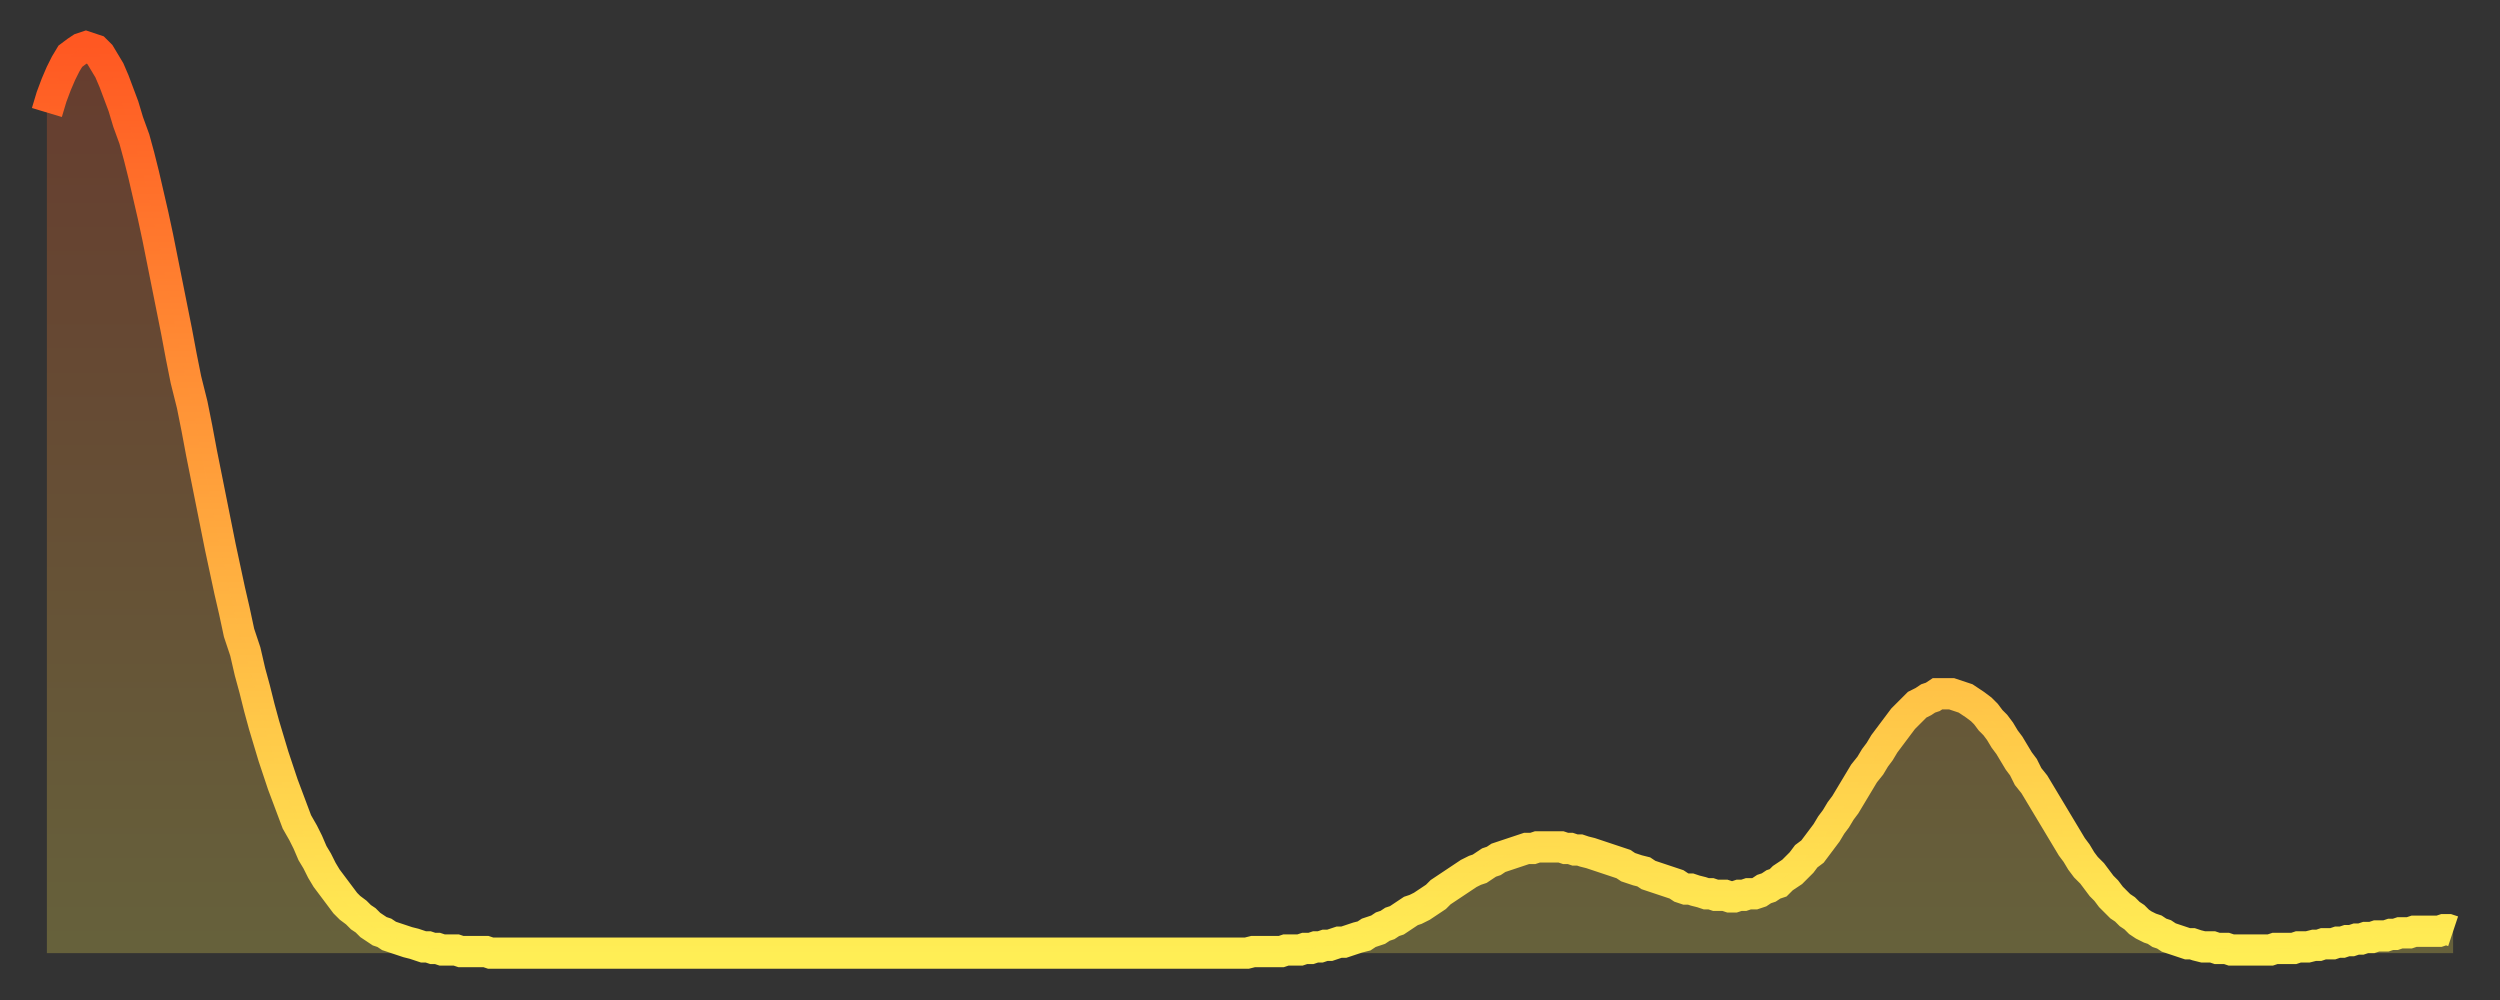
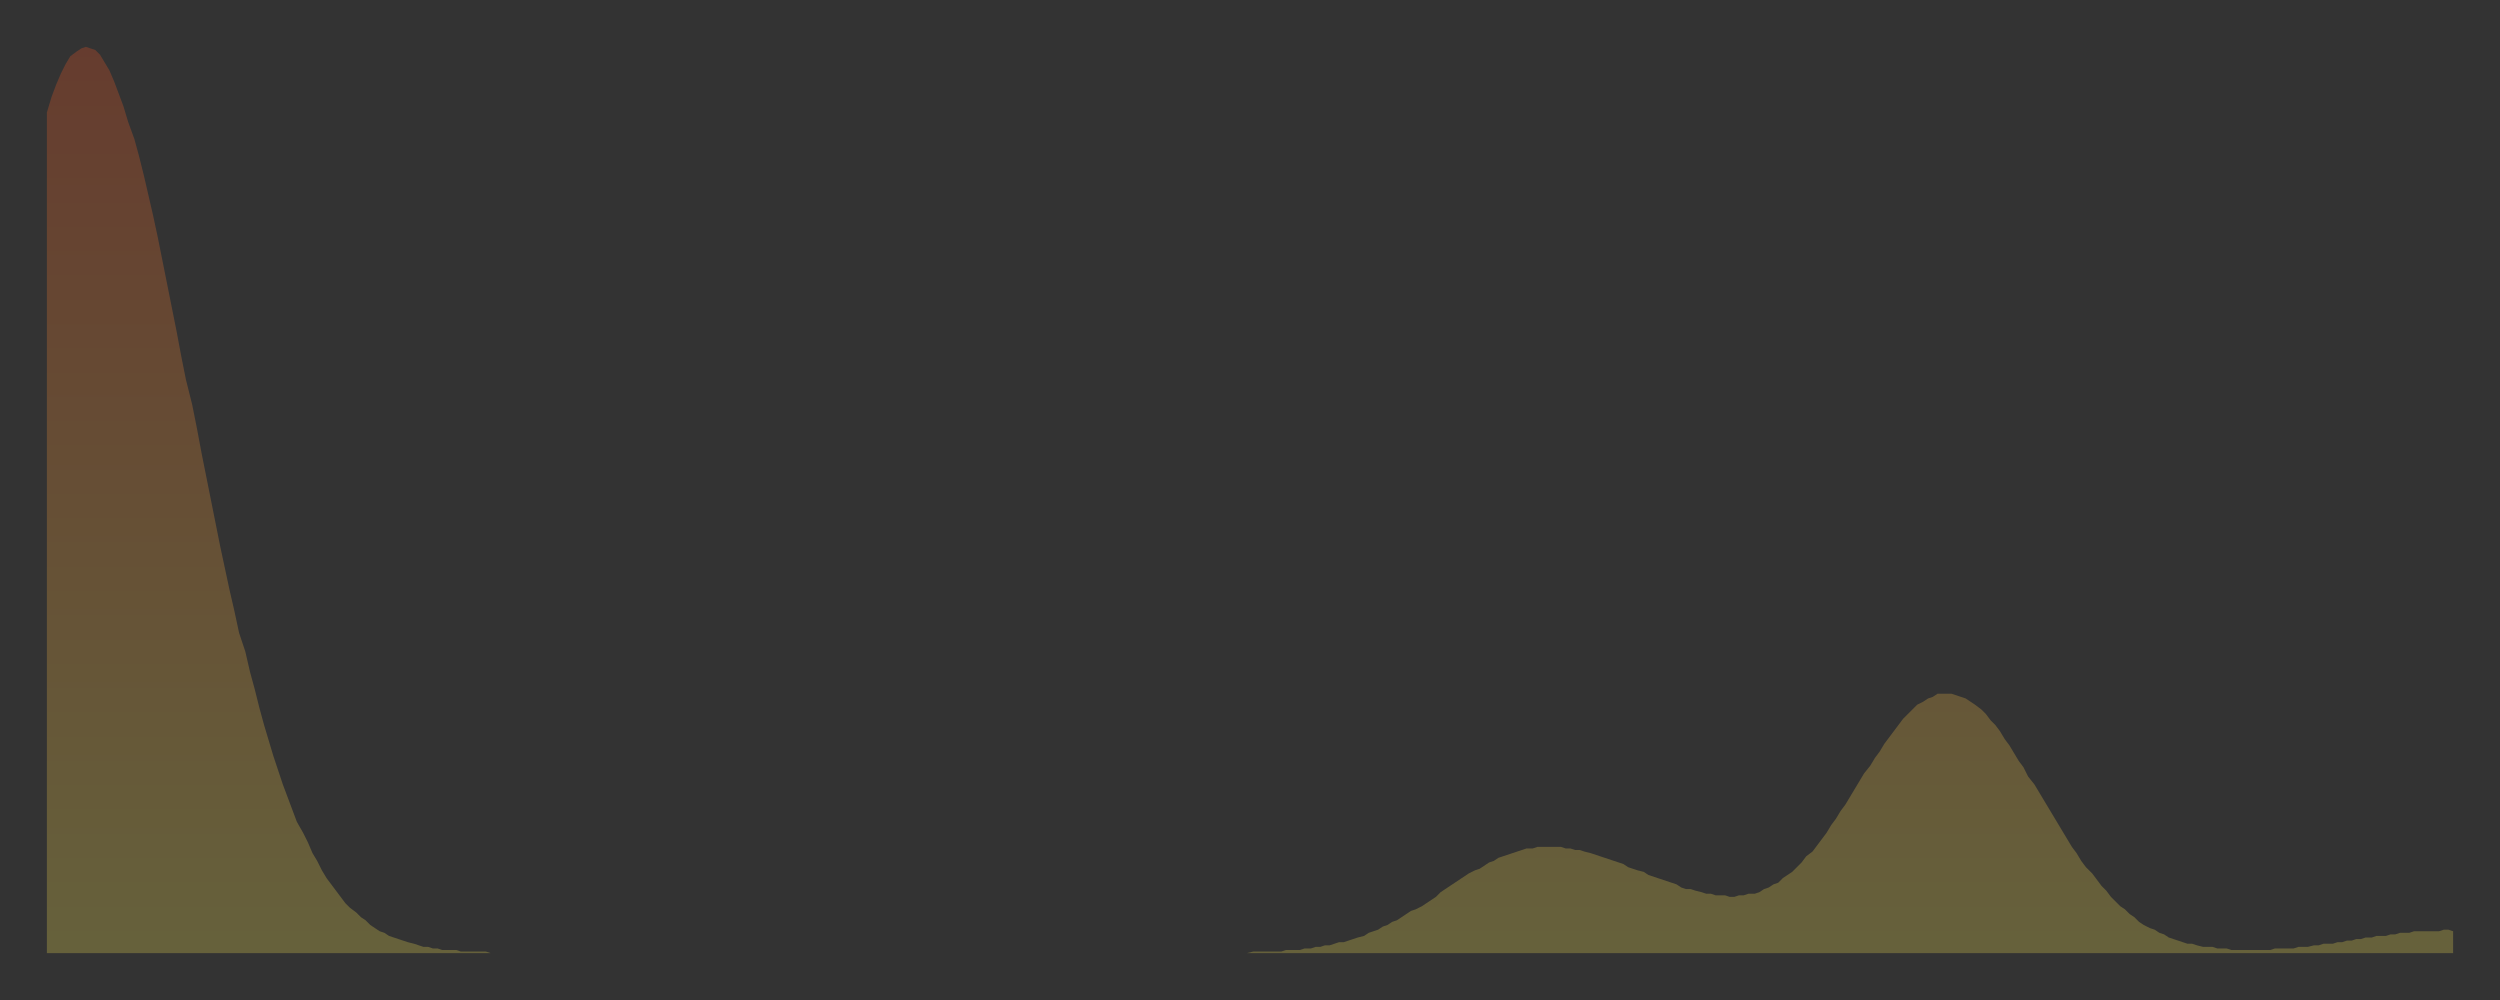
<svg xmlns="http://www.w3.org/2000/svg" baseProfile="full" height="64" version="1.1" width="160">
  <rect width="100%" height="100%" fill="#333333" stroke="none" />
  <defs>
    <linearGradient id="id281654" x1="0" x2="0" y1="0" y2="1">
      <stop offset="0%" stop-color="#ff5822" />
      <stop offset="50%" stop-color="#ffa33c" />
      <stop offset="100%" stop-color="#ffee55" />
    </linearGradient>
  </defs>
  <g transform="translate(3,3)">
    <g>
-       <path d="M 0.0 4.2 0.3 3.2 0.6 2.4 0.9 1.7 1.2 1.1 1.5 0.6 1.9 0.3 2.2 0.1 2.5 0.0 2.8 0.1 3.1 0.2 3.4 0.5 3.7 1.0 4.0 1.5 4.3 2.2 4.6 3.0 4.9 3.8 5.2 4.8 5.6 5.9 5.9 7.0 6.2 8.2 6.5 9.5 6.8 10.8 7.1 12.2 7.4 13.7 7.7 15.2 8.0 16.7 8.3 18.2 8.6 19.8 8.9 21.3 9.3 22.9 9.6 24.4 9.9 26.0 10.2 27.5 10.5 29.0 10.8 30.5 11.1 32.0 11.4 33.4 11.7 34.8 12.0 36.1 12.3 37.5 12.7 38.7 13.0 40.0 13.3 41.1 13.6 42.3 13.9 43.4 14.2 44.4 14.5 45.4 14.8 46.3 15.1 47.2 15.4 48.0 15.7 48.8 16.0 49.6 16.4 50.3 16.7 50.9 17.0 51.6 17.3 52.1 17.6 52.7 17.9 53.2 18.2 53.6 18.5 54.0 18.8 54.4 19.1 54.8 19.4 55.1 19.8 55.4 20.1 55.7 20.4 55.9 20.7 56.2 21.0 56.4 21.3 56.6 21.6 56.7 21.9 56.9 22.2 57.0 22.5 57.1 22.8 57.2 23.1 57.3 23.5 57.4 23.8 57.5 24.1 57.6 24.4 57.6 24.7 57.7 25.0 57.7 25.3 57.8 25.6 57.8 25.9 57.8 26.2 57.8 26.5 57.9 26.8 57.9 27.2 57.9 27.5 57.9 27.8 57.9 28.1 57.9 28.4 58.0 28.7 58.0 29.0 58.0 29.3 58.0 29.6 58.0 29.9 58.0 30.2 58.0 30.6 58.0 30.9 58.0 31.2 58.0 31.5 58.0 31.8 58.0 32.1 58.0 32.4 58.0 32.7 58.0 33.0 58.0 33.3 58.0 33.6 58.0 33.9 58.0 34.3 58.0 34.6 58.0 34.9 58.0 35.2 58.0 35.5 58.0 35.8 58.0 36.1 58.0 36.4 58.0 36.7 58.0 37.0 58.0 37.3 58.0 37.7 58.0 38.0 58.0 38.3 58.0 38.6 58.0 38.9 58.0 39.2 58.0 39.5 58.0 39.8 58.0 40.1 58.0 40.4 58.0 40.7 58.0 41.0 58.0 41.4 58.0 41.7 58.0 42.0 58.0 42.3 58.0 42.6 58.0 42.9 58.0 43.2 58.0 43.5 58.0 43.8 58.0 44.1 58.0 44.4 58.0 44.7 58.0 45.1 58.0 45.4 58.0 45.7 58.0 46.0 58.0 46.3 58.0 46.6 58.0 46.9 58.0 47.2 58.0 47.5 58.0 47.8 58.0 48.1 58.0 48.5 58.0 48.8 58.0 49.1 58.0 49.4 58.0 49.7 58.0 50.0 58.0 50.3 58.0 50.6 58.0 50.9 58.0 51.2 58.0 51.5 58.0 51.8 58.0 52.2 58.0 52.5 58.0 52.8 58.0 53.1 58.0 53.4 58.0 53.7 58.0 54.0 58.0 54.3 58.0 54.6 58.0 54.9 58.0 55.2 58.0 55.6 58.0 55.9 58.0 56.2 58.0 56.5 58.0 56.8 58.0 57.1 58.0 57.4 58.0 57.7 58.0 58.0 58.0 58.3 58.0 58.6 58.0 58.9 58.0 59.3 58.0 59.6 58.0 59.9 58.0 60.2 58.0 60.5 58.0 60.8 58.0 61.1 58.0 61.4 58.0 61.7 58.0 62.0 58.0 62.3 58.0 62.6 58.0 63.0 58.0 63.3 58.0 63.6 58.0 63.9 58.0 64.2 58.0 64.5 58.0 64.8 58.0 65.1 58.0 65.4 58.0 65.7 58.0 66.0 58.0 66.4 58.0 66.7 58.0 67.0 58.0 67.3 58.0 67.6 58.0 67.9 58.0 68.2 58.0 68.5 58.0 68.8 58.0 69.1 58.0 69.4 58.0 69.7 58.0 70.1 58.0 70.4 58.0 70.7 58.0 71.0 58.0 71.3 58.0 71.6 58.0 71.9 58.0 72.2 58.0 72.5 58.0 72.8 58.0 73.1 58.0 73.5 58.0 73.8 58.0 74.1 58.0 74.4 58.0 74.7 58.0 75.0 58.0 75.3 58.0 75.6 58.0 75.9 58.0 76.2 58.0 76.5 58.0 76.8 58.0 77.2 57.9 77.5 57.9 77.8 57.9 78.1 57.9 78.4 57.9 78.7 57.9 79.0 57.9 79.3 57.8 79.6 57.8 79.9 57.8 80.2 57.8 80.5 57.7 80.9 57.7 81.2 57.6 81.5 57.6 81.8 57.5 82.1 57.5 82.4 57.4 82.7 57.3 83.0 57.3 83.3 57.2 83.6 57.1 83.9 57.0 84.3 56.9 84.6 56.7 84.9 56.6 85.2 56.5 85.5 56.3 85.8 56.2 86.1 56.0 86.4 55.9 86.7 55.7 87.0 55.5 87.3 55.3 87.6 55.2 88.0 55.0 88.3 54.8 88.6 54.6 88.9 54.4 89.2 54.1 89.5 53.9 89.8 53.7 90.1 53.5 90.4 53.3 90.7 53.1 91.0 52.9 91.4 52.7 91.7 52.6 92.0 52.4 92.3 52.2 92.6 52.1 92.9 51.9 93.2 51.8 93.5 51.7 93.8 51.6 94.1 51.5 94.4 51.4 94.7 51.3 95.1 51.3 95.4 51.2 95.7 51.2 96.0 51.2 96.3 51.2 96.6 51.2 96.9 51.2 97.2 51.3 97.5 51.3 97.8 51.4 98.1 51.4 98.4 51.5 98.8 51.6 99.1 51.7 99.4 51.8 99.7 51.9 100.0 52.0 100.3 52.1 100.6 52.2 100.9 52.3 101.2 52.5 101.5 52.6 101.8 52.7 102.2 52.8 102.5 53.0 102.8 53.1 103.1 53.2 103.4 53.3 103.7 53.4 104.0 53.5 104.3 53.6 104.6 53.8 104.9 53.9 105.2 53.9 105.5 54.0 105.9 54.1 106.2 54.2 106.5 54.2 106.8 54.3 107.1 54.3 107.4 54.3 107.7 54.4 108.0 54.4 108.3 54.3 108.6 54.3 108.9 54.2 109.3 54.2 109.6 54.1 109.9 53.9 110.2 53.8 110.5 53.6 110.8 53.5 111.1 53.2 111.4 53.0 111.7 52.8 112.0 52.5 112.3 52.2 112.6 51.8 113.0 51.5 113.3 51.1 113.6 50.7 113.9 50.3 114.2 49.8 114.5 49.4 114.8 48.9 115.1 48.5 115.4 48.0 115.7 47.5 116.0 47.0 116.3 46.5 116.7 46.0 117.0 45.5 117.3 45.1 117.6 44.6 117.9 44.2 118.2 43.8 118.5 43.4 118.8 43.0 119.1 42.7 119.4 42.4 119.7 42.1 120.1 41.9 120.4 41.7 120.7 41.6 121.0 41.4 121.3 41.4 121.6 41.4 121.9 41.4 122.2 41.5 122.5 41.6 122.8 41.7 123.1 41.9 123.4 42.1 123.8 42.4 124.1 42.7 124.4 43.1 124.7 43.4 125.0 43.8 125.3 44.3 125.6 44.7 125.9 45.2 126.2 45.7 126.5 46.1 126.8 46.7 127.2 47.2 127.5 47.7 127.8 48.2 128.1 48.7 128.4 49.2 128.7 49.7 129.0 50.2 129.3 50.7 129.6 51.2 129.9 51.6 130.2 52.1 130.5 52.5 130.9 52.9 131.2 53.3 131.5 53.7 131.8 54.0 132.1 54.4 132.4 54.7 132.7 55.0 133.0 55.2 133.3 55.5 133.6 55.7 133.9 56.0 134.2 56.2 134.6 56.4 134.9 56.5 135.2 56.7 135.5 56.8 135.8 57.0 136.1 57.1 136.4 57.2 136.7 57.3 137.0 57.4 137.3 57.4 137.6 57.5 138.0 57.6 138.3 57.6 138.6 57.6 138.9 57.7 139.2 57.7 139.5 57.7 139.8 57.8 140.1 57.8 140.4 57.8 140.7 57.8 141.0 57.8 141.3 57.8 141.7 57.8 142.0 57.8 142.3 57.8 142.6 57.7 142.9 57.7 143.2 57.7 143.5 57.7 143.8 57.7 144.1 57.6 144.4 57.6 144.7 57.6 145.1 57.5 145.4 57.5 145.7 57.4 146.0 57.4 146.3 57.4 146.6 57.3 146.9 57.3 147.2 57.2 147.5 57.2 147.8 57.1 148.1 57.1 148.4 57.0 148.8 57.0 149.1 56.9 149.4 56.9 149.7 56.9 150.0 56.8 150.3 56.8 150.6 56.7 150.9 56.7 151.2 56.7 151.5 56.6 151.8 56.6 152.1 56.6 152.5 56.6 152.8 56.6 153.1 56.6 153.4 56.5 153.7 56.5 154.0 56.6" fill="none" id="graph-curve" opacity="1" stroke="url(#id281654)" stroke-width="2" />
      <path d="M 0 58 L 0.0 4.2 0.3 3.2 0.6 2.4 0.9 1.7 1.2 1.1 1.5 0.6 1.9 0.3 2.2 0.1 2.5 0.0 2.8 0.1 3.1 0.2 3.4 0.5 3.7 1.0 4.0 1.5 4.3 2.2 4.6 3.0 4.9 3.8 5.2 4.8 5.6 5.9 5.9 7.0 6.2 8.2 6.5 9.5 6.8 10.8 7.1 12.2 7.4 13.7 7.7 15.2 8.0 16.7 8.3 18.2 8.6 19.8 8.9 21.3 9.3 22.9 9.6 24.4 9.9 26.0 10.2 27.5 10.5 29.0 10.8 30.5 11.1 32.0 11.4 33.4 11.7 34.8 12.0 36.1 12.3 37.5 12.7 38.7 13.0 40.0 13.3 41.1 13.6 42.3 13.9 43.4 14.2 44.4 14.5 45.4 14.8 46.3 15.1 47.2 15.4 48.0 15.7 48.8 16.0 49.6 16.4 50.3 16.7 50.9 17.0 51.6 17.3 52.1 17.6 52.7 17.9 53.2 18.2 53.6 18.5 54.0 18.8 54.4 19.1 54.8 19.4 55.1 19.8 55.4 20.1 55.7 20.4 55.9 20.7 56.2 21.0 56.4 21.3 56.6 21.6 56.7 21.9 56.9 22.2 57.0 22.5 57.1 22.8 57.2 23.1 57.3 23.5 57.4 23.8 57.5 24.1 57.6 24.4 57.6 24.7 57.7 25.0 57.7 25.3 57.8 25.6 57.8 25.9 57.8 26.2 57.8 26.5 57.9 26.8 57.9 27.2 57.9 27.5 57.9 27.8 57.9 28.1 57.9 28.4 58.0 28.7 58.0 29.0 58.0 29.3 58.0 29.6 58.0 29.9 58.0 30.2 58.0 30.6 58.0 30.9 58.0 31.2 58.0 31.5 58.0 31.8 58.0 32.1 58.0 32.4 58.0 32.7 58.0 33.0 58.0 33.3 58.0 33.6 58.0 33.9 58.0 34.3 58.0 34.6 58.0 34.9 58.0 35.2 58.0 35.5 58.0 35.8 58.0 36.1 58.0 36.4 58.0 36.7 58.0 37.0 58.0 37.3 58.0 37.7 58.0 38.0 58.0 38.3 58.0 38.6 58.0 38.9 58.0 39.2 58.0 39.5 58.0 39.8 58.0 40.1 58.0 40.4 58.0 40.7 58.0 41.0 58.0 41.4 58.0 41.7 58.0 42.0 58.0 42.3 58.0 42.6 58.0 42.9 58.0 43.2 58.0 43.5 58.0 43.8 58.0 44.1 58.0 44.4 58.0 44.7 58.0 45.1 58.0 45.4 58.0 45.7 58.0 46.0 58.0 46.3 58.0 46.6 58.0 46.9 58.0 47.2 58.0 47.5 58.0 47.8 58.0 48.1 58.0 48.5 58.0 48.8 58.0 49.1 58.0 49.4 58.0 49.7 58.0 50.0 58.0 50.3 58.0 50.6 58.0 50.9 58.0 51.2 58.0 51.5 58.0 51.8 58.0 52.2 58.0 52.5 58.0 52.8 58.0 53.1 58.0 53.4 58.0 53.7 58.0 54.0 58.0 54.3 58.0 54.6 58.0 54.9 58.0 55.2 58.0 55.6 58.0 55.9 58.0 56.2 58.0 56.5 58.0 56.8 58.0 57.1 58.0 57.4 58.0 57.7 58.0 58.0 58.0 58.3 58.0 58.6 58.0 58.9 58.0 59.3 58.0 59.6 58.0 59.9 58.0 60.2 58.0 60.5 58.0 60.8 58.0 61.1 58.0 61.4 58.0 61.7 58.0 62.0 58.0 62.3 58.0 62.6 58.0 63.0 58.0 63.3 58.0 63.6 58.0 63.9 58.0 64.2 58.0 64.5 58.0 64.8 58.0 65.1 58.0 65.4 58.0 65.7 58.0 66.0 58.0 66.4 58.0 66.7 58.0 67.0 58.0 67.3 58.0 67.6 58.0 67.9 58.0 68.2 58.0 68.5 58.0 68.8 58.0 69.1 58.0 69.4 58.0 69.7 58.0 70.1 58.0 70.4 58.0 70.7 58.0 71.0 58.0 71.3 58.0 71.6 58.0 71.9 58.0 72.2 58.0 72.5 58.0 72.8 58.0 73.1 58.0 73.5 58.0 73.8 58.0 74.1 58.0 74.4 58.0 74.7 58.0 75.0 58.0 75.3 58.0 75.6 58.0 75.9 58.0 76.2 58.0 76.5 58.0 76.8 58.0 77.2 57.9 77.5 57.9 77.8 57.9 78.1 57.9 78.4 57.9 78.7 57.9 79.0 57.9 79.3 57.8 79.6 57.8 79.9 57.8 80.2 57.8 80.5 57.7 80.9 57.7 81.2 57.6 81.5 57.6 81.8 57.5 82.1 57.5 82.4 57.4 82.7 57.3 83.0 57.3 83.3 57.2 83.6 57.1 83.9 57.0 84.3 56.9 84.6 56.7 84.9 56.6 85.2 56.5 85.5 56.3 85.8 56.2 86.1 56.0 86.4 55.9 86.7 55.7 87.0 55.5 87.3 55.3 87.6 55.2 88.0 55.0 88.3 54.8 88.6 54.6 88.9 54.4 89.2 54.1 89.5 53.9 89.8 53.7 90.1 53.5 90.4 53.3 90.7 53.1 91.0 52.9 91.4 52.7 91.7 52.6 92.0 52.4 92.3 52.2 92.6 52.1 92.9 51.9 93.2 51.8 93.5 51.7 93.8 51.6 94.1 51.5 94.4 51.4 94.7 51.3 95.1 51.3 95.4 51.2 95.7 51.2 96.0 51.2 96.3 51.2 96.6 51.2 96.9 51.2 97.2 51.3 97.5 51.3 97.8 51.4 98.1 51.4 98.4 51.5 98.8 51.6 99.1 51.7 99.4 51.8 99.7 51.9 100.0 52.0 100.3 52.1 100.6 52.2 100.9 52.3 101.2 52.5 101.5 52.6 101.8 52.7 102.2 52.8 102.5 53.0 102.8 53.1 103.1 53.2 103.4 53.3 103.7 53.4 104.0 53.5 104.3 53.6 104.6 53.8 104.9 53.9 105.2 53.9 105.5 54.0 105.9 54.1 106.2 54.2 106.5 54.2 106.8 54.3 107.1 54.3 107.4 54.3 107.7 54.4 108.0 54.4 108.3 54.3 108.6 54.3 108.9 54.2 109.3 54.2 109.6 54.1 109.9 53.9 110.2 53.8 110.5 53.6 110.8 53.5 111.1 53.2 111.4 53.0 111.7 52.8 112.0 52.5 112.3 52.2 112.6 51.8 113.0 51.5 113.3 51.1 113.6 50.7 113.9 50.3 114.2 49.8 114.5 49.4 114.8 48.9 115.1 48.5 115.4 48.0 115.7 47.5 116.0 47.0 116.3 46.5 116.7 46.0 117.0 45.5 117.3 45.1 117.6 44.6 117.9 44.2 118.2 43.8 118.5 43.4 118.8 43.0 119.1 42.7 119.4 42.4 119.7 42.1 120.1 41.9 120.4 41.7 120.7 41.6 121.0 41.4 121.3 41.4 121.6 41.4 121.9 41.4 122.2 41.5 122.5 41.6 122.8 41.7 123.1 41.9 123.4 42.1 123.8 42.4 124.1 42.7 124.4 43.1 124.7 43.4 125.0 43.8 125.3 44.3 125.6 44.7 125.9 45.2 126.2 45.7 126.5 46.1 126.8 46.7 127.2 47.2 127.5 47.7 127.8 48.2 128.1 48.7 128.4 49.2 128.7 49.7 129.0 50.2 129.3 50.7 129.6 51.2 129.9 51.6 130.2 52.1 130.5 52.5 130.9 52.9 131.2 53.3 131.5 53.7 131.8 54.0 132.1 54.4 132.4 54.7 132.7 55.0 133.0 55.2 133.3 55.5 133.6 55.7 133.9 56.0 134.2 56.2 134.6 56.4 134.9 56.5 135.2 56.7 135.5 56.8 135.8 57.0 136.1 57.1 136.4 57.2 136.7 57.3 137.0 57.4 137.3 57.4 137.6 57.5 138.0 57.6 138.3 57.6 138.6 57.6 138.9 57.7 139.2 57.7 139.5 57.7 139.8 57.8 140.1 57.8 140.4 57.8 140.7 57.8 141.0 57.8 141.3 57.8 141.7 57.8 142.0 57.8 142.3 57.8 142.6 57.7 142.9 57.7 143.2 57.7 143.5 57.7 143.8 57.7 144.1 57.6 144.4 57.6 144.7 57.6 145.1 57.5 145.4 57.5 145.7 57.4 146.0 57.4 146.3 57.4 146.6 57.3 146.9 57.3 147.2 57.2 147.5 57.2 147.8 57.1 148.1 57.1 148.4 57.0 148.8 57.0 149.1 56.9 149.4 56.9 149.7 56.9 150.0 56.8 150.3 56.8 150.6 56.7 150.9 56.7 151.2 56.7 151.5 56.6 151.8 56.6 152.1 56.6 152.5 56.6 152.8 56.6 153.1 56.6 153.4 56.5 153.7 56.5 154.0 56.6 154 58" fill="url(#id281654)" fill-opacity=".25" id="graph-shadow" />
    </g>
  </g>
</svg>